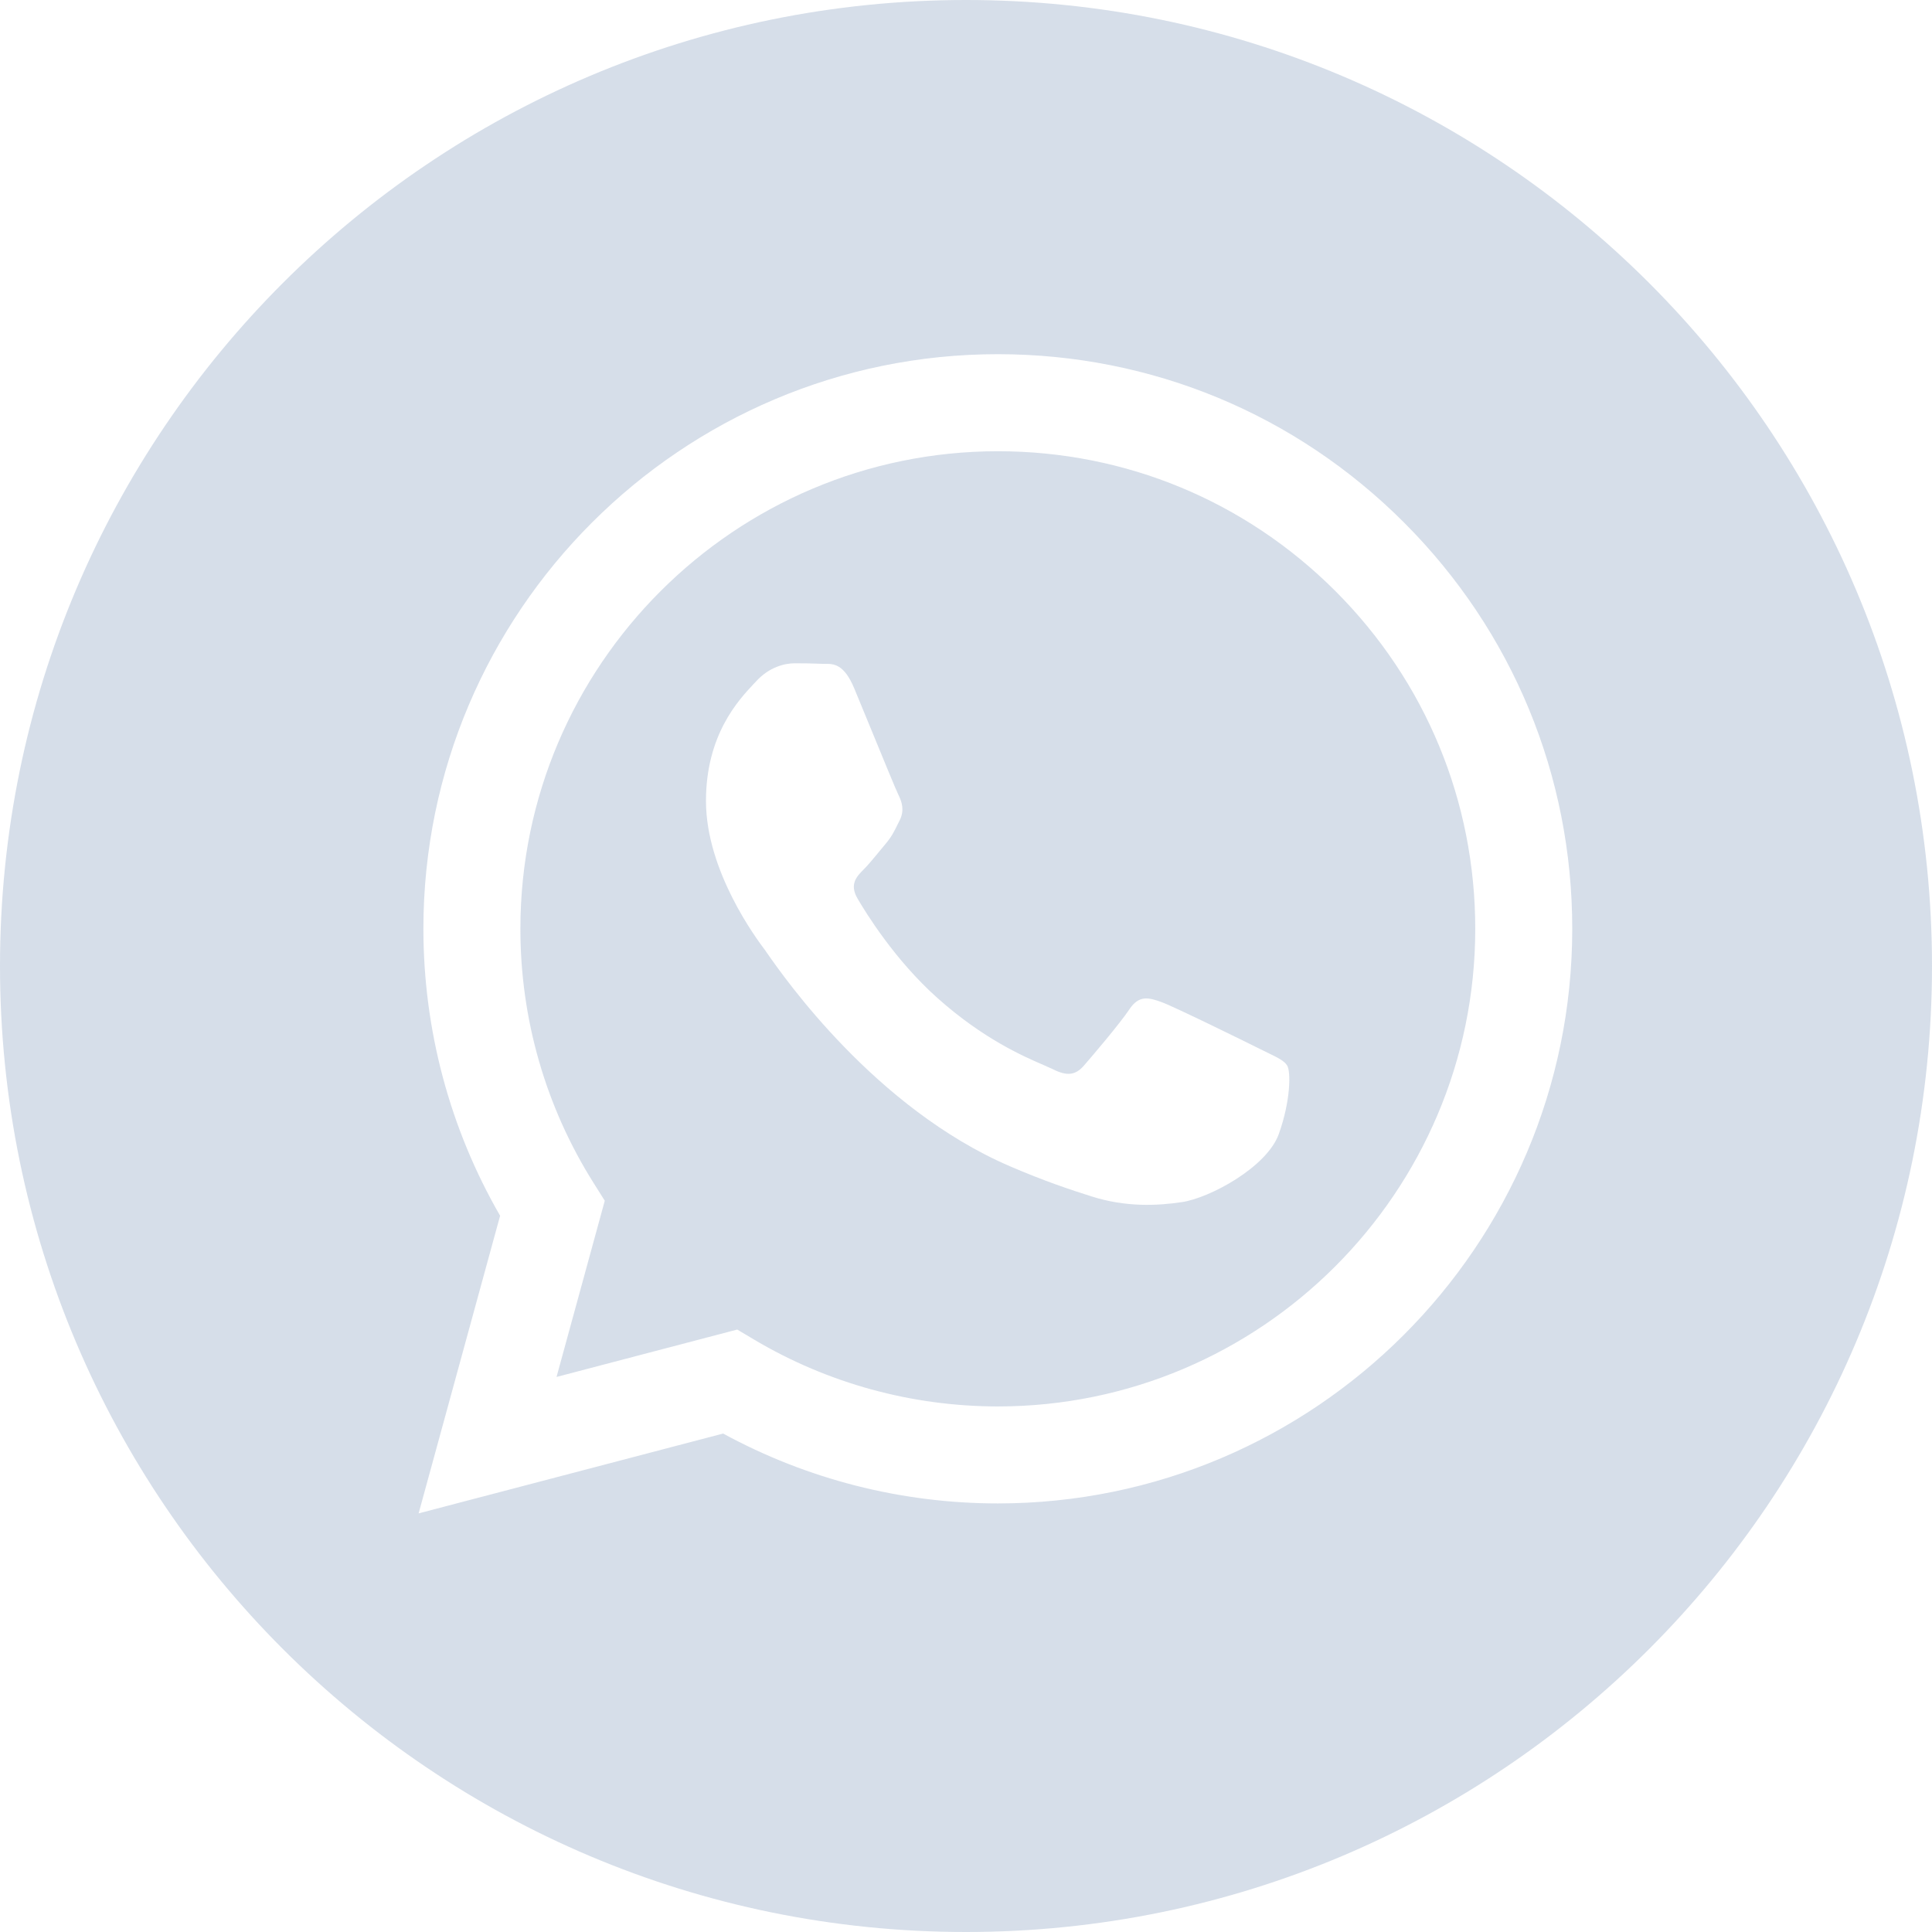
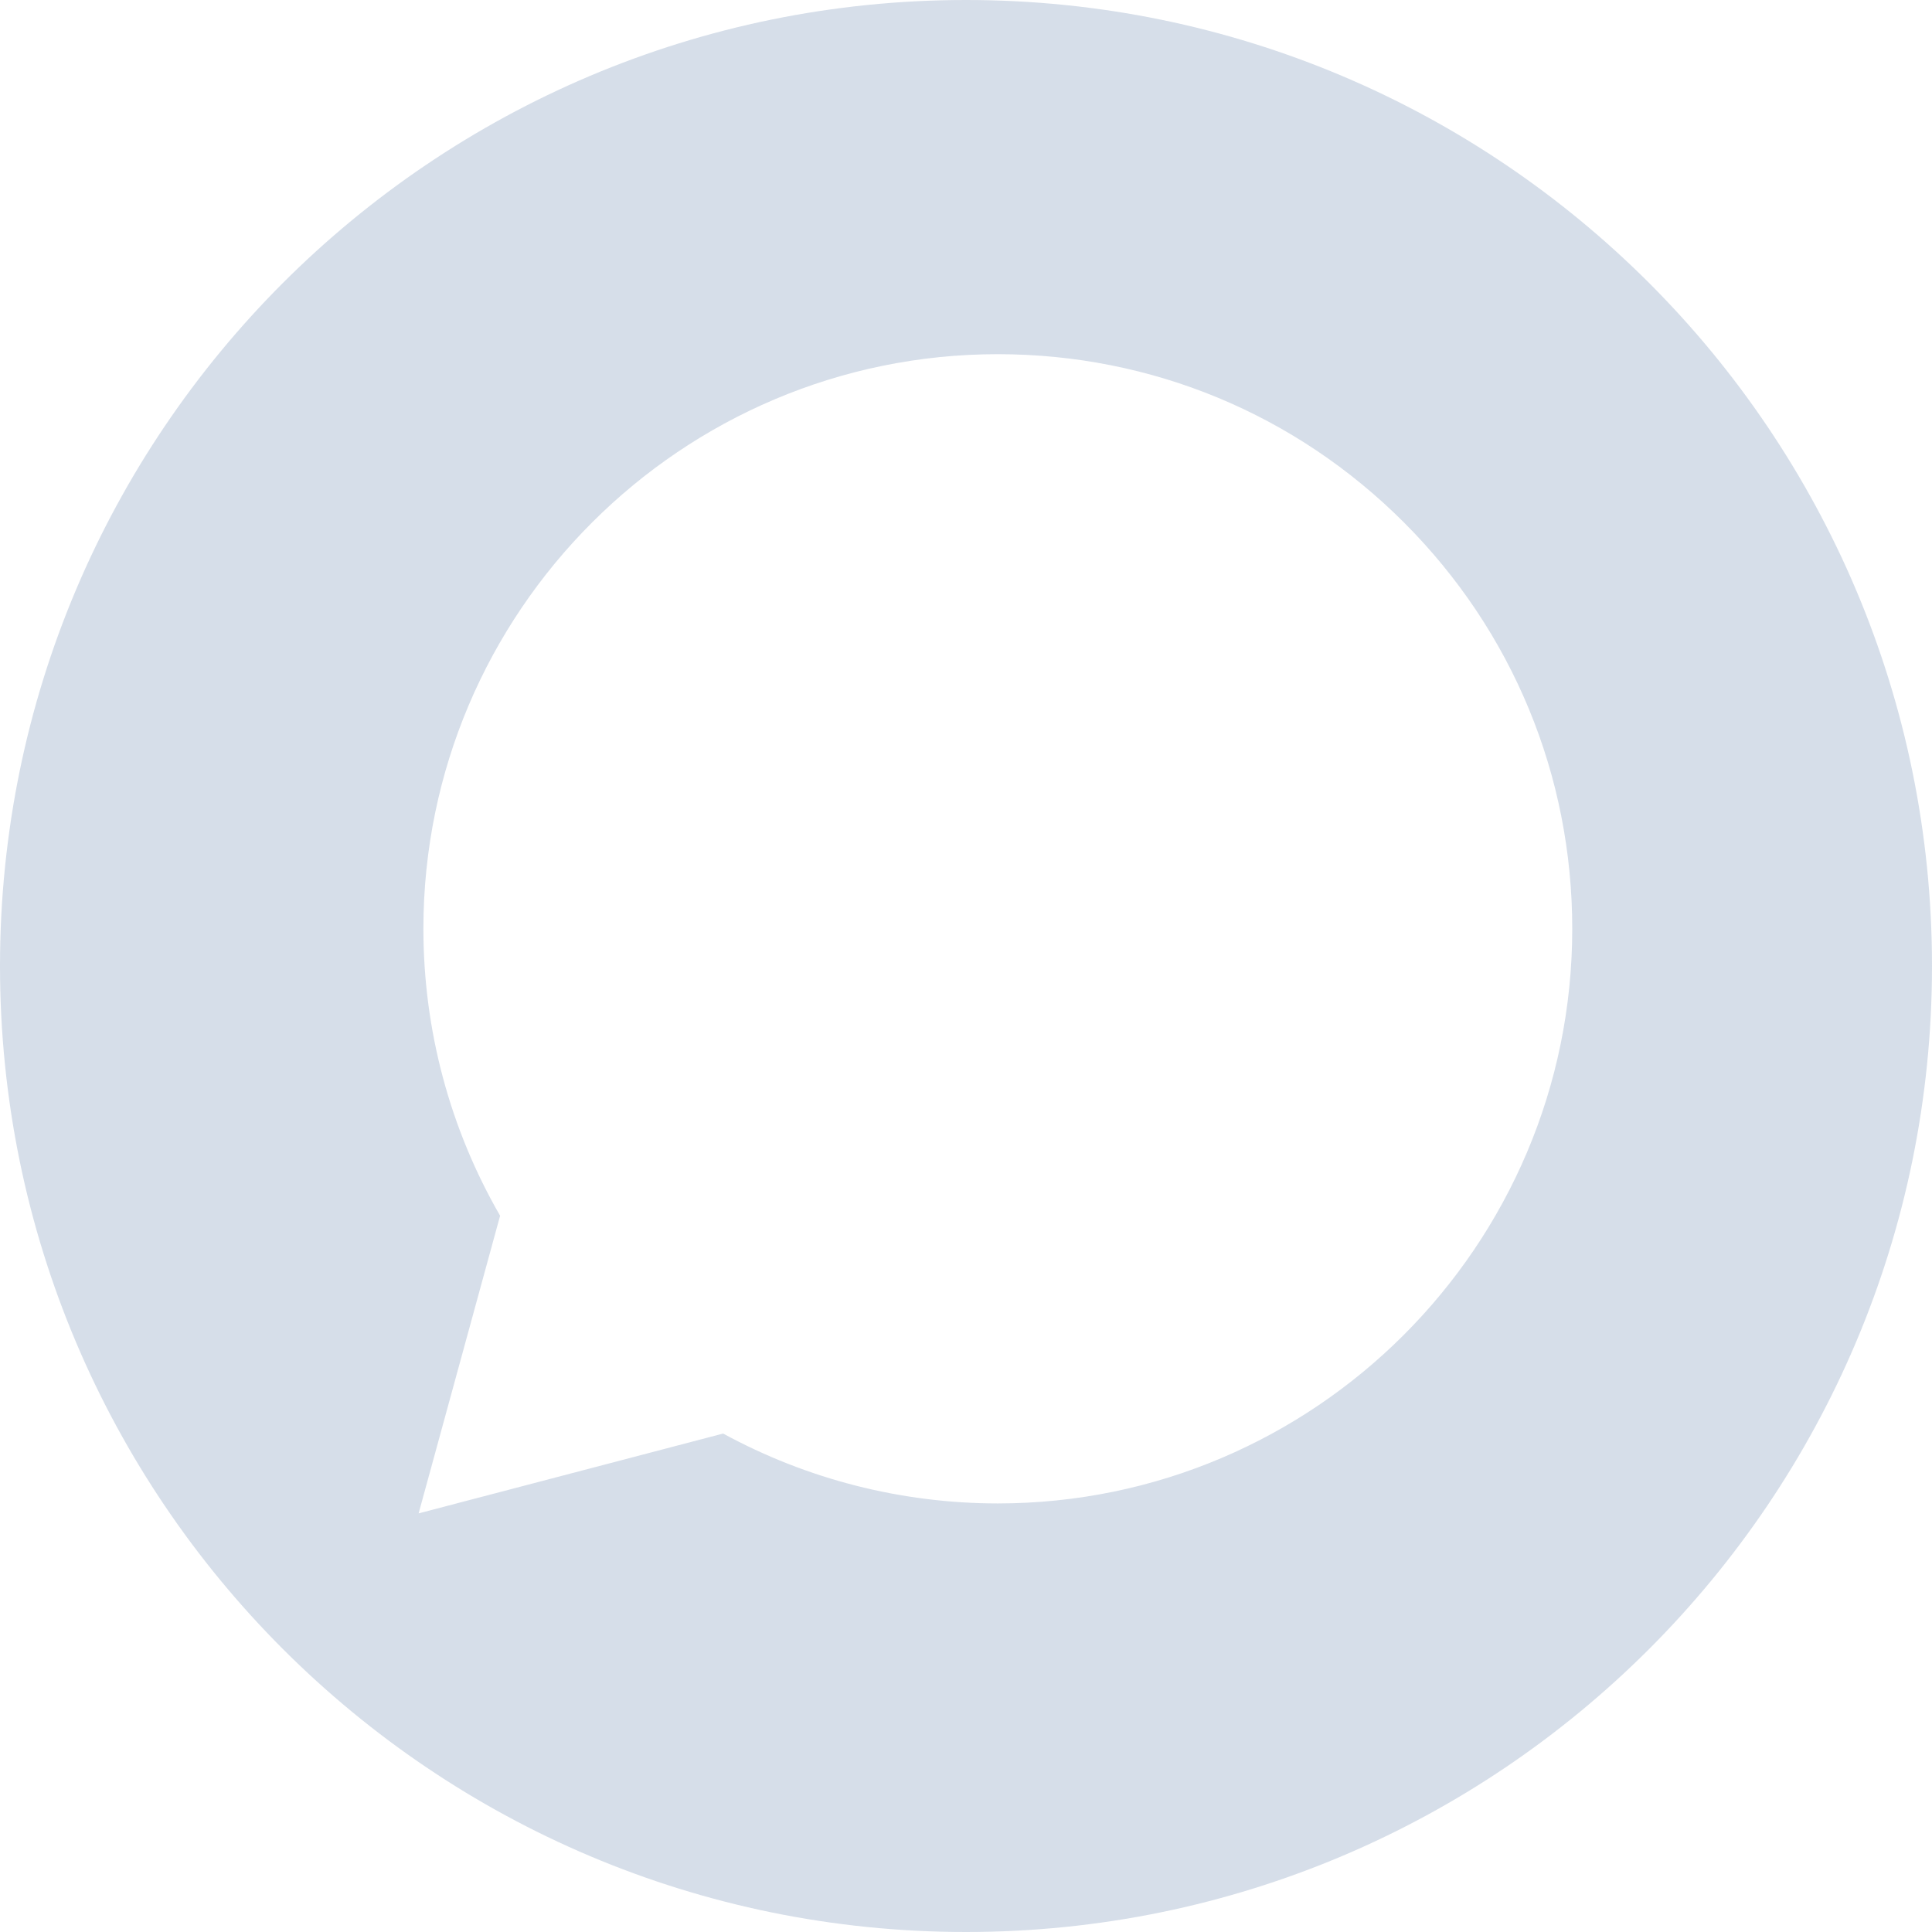
<svg xmlns="http://www.w3.org/2000/svg" width="34" height="34" viewBox="0 0 34 34" fill="none">
  <path fill-rule="evenodd" clip-rule="evenodd" d="M0 17C0 26.389 7.611 34 17 34C26.389 34 34 26.389 34 17C34 7.611 26.389 0 17 0C7.611 0 0 7.611 0 17ZM27.669 16.349C27.667 21.922 23.134 26.456 17.56 26.458H17.556C15.864 26.457 14.202 26.033 12.726 25.228L7.367 26.633L8.801 21.395C7.916 19.862 7.451 18.123 7.451 16.341C7.454 10.768 11.988 6.233 17.56 6.233C20.265 6.234 22.802 7.287 24.711 9.198C26.62 11.109 27.67 13.648 27.669 16.349Z" fill="#5676A6" fill-opacity="0.24" />
-   <path fill-rule="evenodd" clip-rule="evenodd" d="M9.794 24.232L12.974 23.398L13.28 23.58C14.57 24.345 16.049 24.75 17.557 24.751H17.56C22.191 24.751 25.96 20.982 25.962 16.349C25.963 14.104 25.09 11.993 23.504 10.405C21.917 8.817 19.808 7.942 17.564 7.941C12.929 7.941 9.16 11.71 9.158 16.342C9.157 17.93 9.602 19.476 10.443 20.813L10.643 21.131L9.794 24.232ZM22.307 18.526C22.483 18.611 22.602 18.668 22.653 18.753C22.716 18.858 22.716 19.364 22.506 19.954C22.295 20.544 21.286 21.083 20.801 21.155C20.366 21.22 19.815 21.247 19.21 21.055C18.843 20.939 18.373 20.783 17.77 20.523C15.402 19.501 13.802 17.206 13.499 16.772C13.478 16.742 13.463 16.72 13.455 16.709L13.453 16.707C13.319 16.528 12.424 15.333 12.424 14.096C12.424 12.933 12.995 12.323 13.258 12.042C13.276 12.023 13.293 12.005 13.308 11.989C13.539 11.736 13.813 11.673 13.981 11.673C14.15 11.673 14.318 11.675 14.466 11.682C14.484 11.683 14.502 11.683 14.522 11.683C14.669 11.682 14.853 11.681 15.034 12.116C15.103 12.283 15.205 12.531 15.313 12.793C15.53 13.322 15.77 13.907 15.812 13.991C15.876 14.118 15.918 14.265 15.834 14.434C15.821 14.459 15.809 14.483 15.798 14.506C15.735 14.635 15.688 14.73 15.581 14.855C15.539 14.904 15.495 14.957 15.452 15.011C15.365 15.116 15.278 15.222 15.202 15.298C15.076 15.424 14.944 15.56 15.091 15.813C15.239 16.066 15.746 16.893 16.497 17.563C17.304 18.283 18.005 18.587 18.361 18.741C18.43 18.771 18.486 18.796 18.528 18.816C18.78 18.943 18.928 18.922 19.075 18.753C19.222 18.585 19.706 18.016 19.875 17.763C20.043 17.51 20.212 17.552 20.443 17.636C20.675 17.721 21.916 18.332 22.169 18.458C22.218 18.483 22.264 18.505 22.307 18.526Z" fill="#5676A6" fill-opacity="0.24" />
</svg>